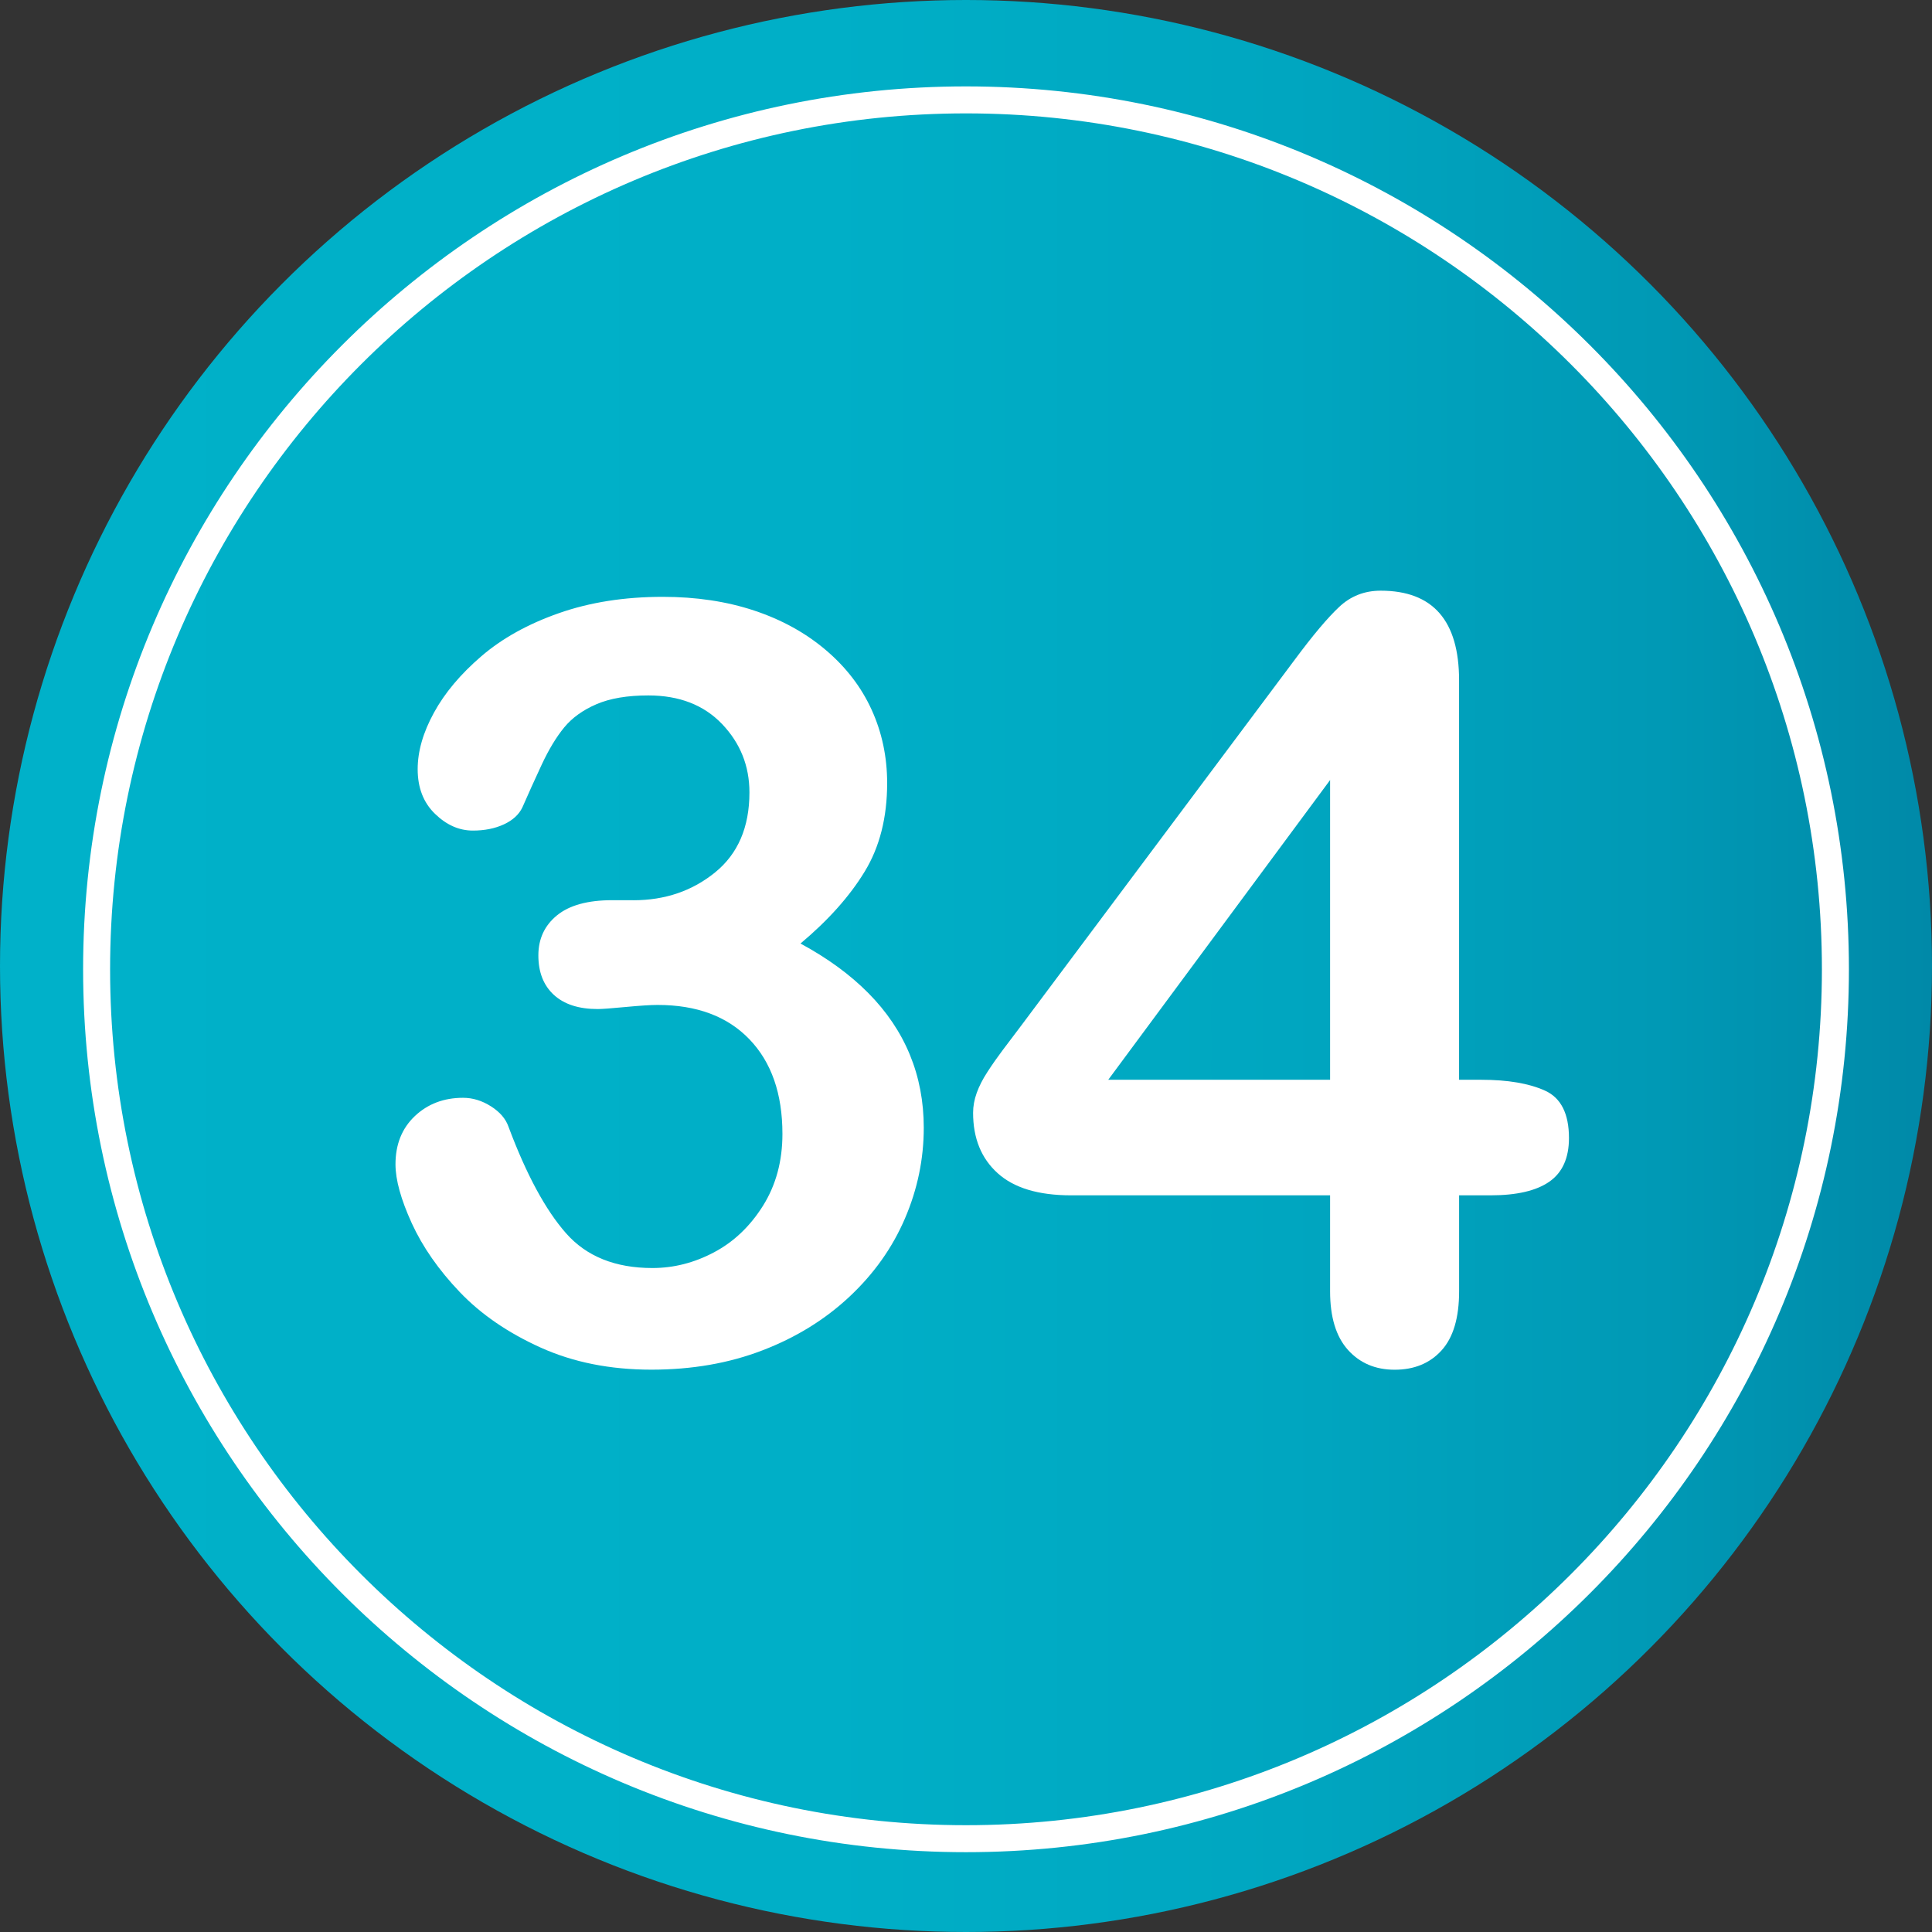
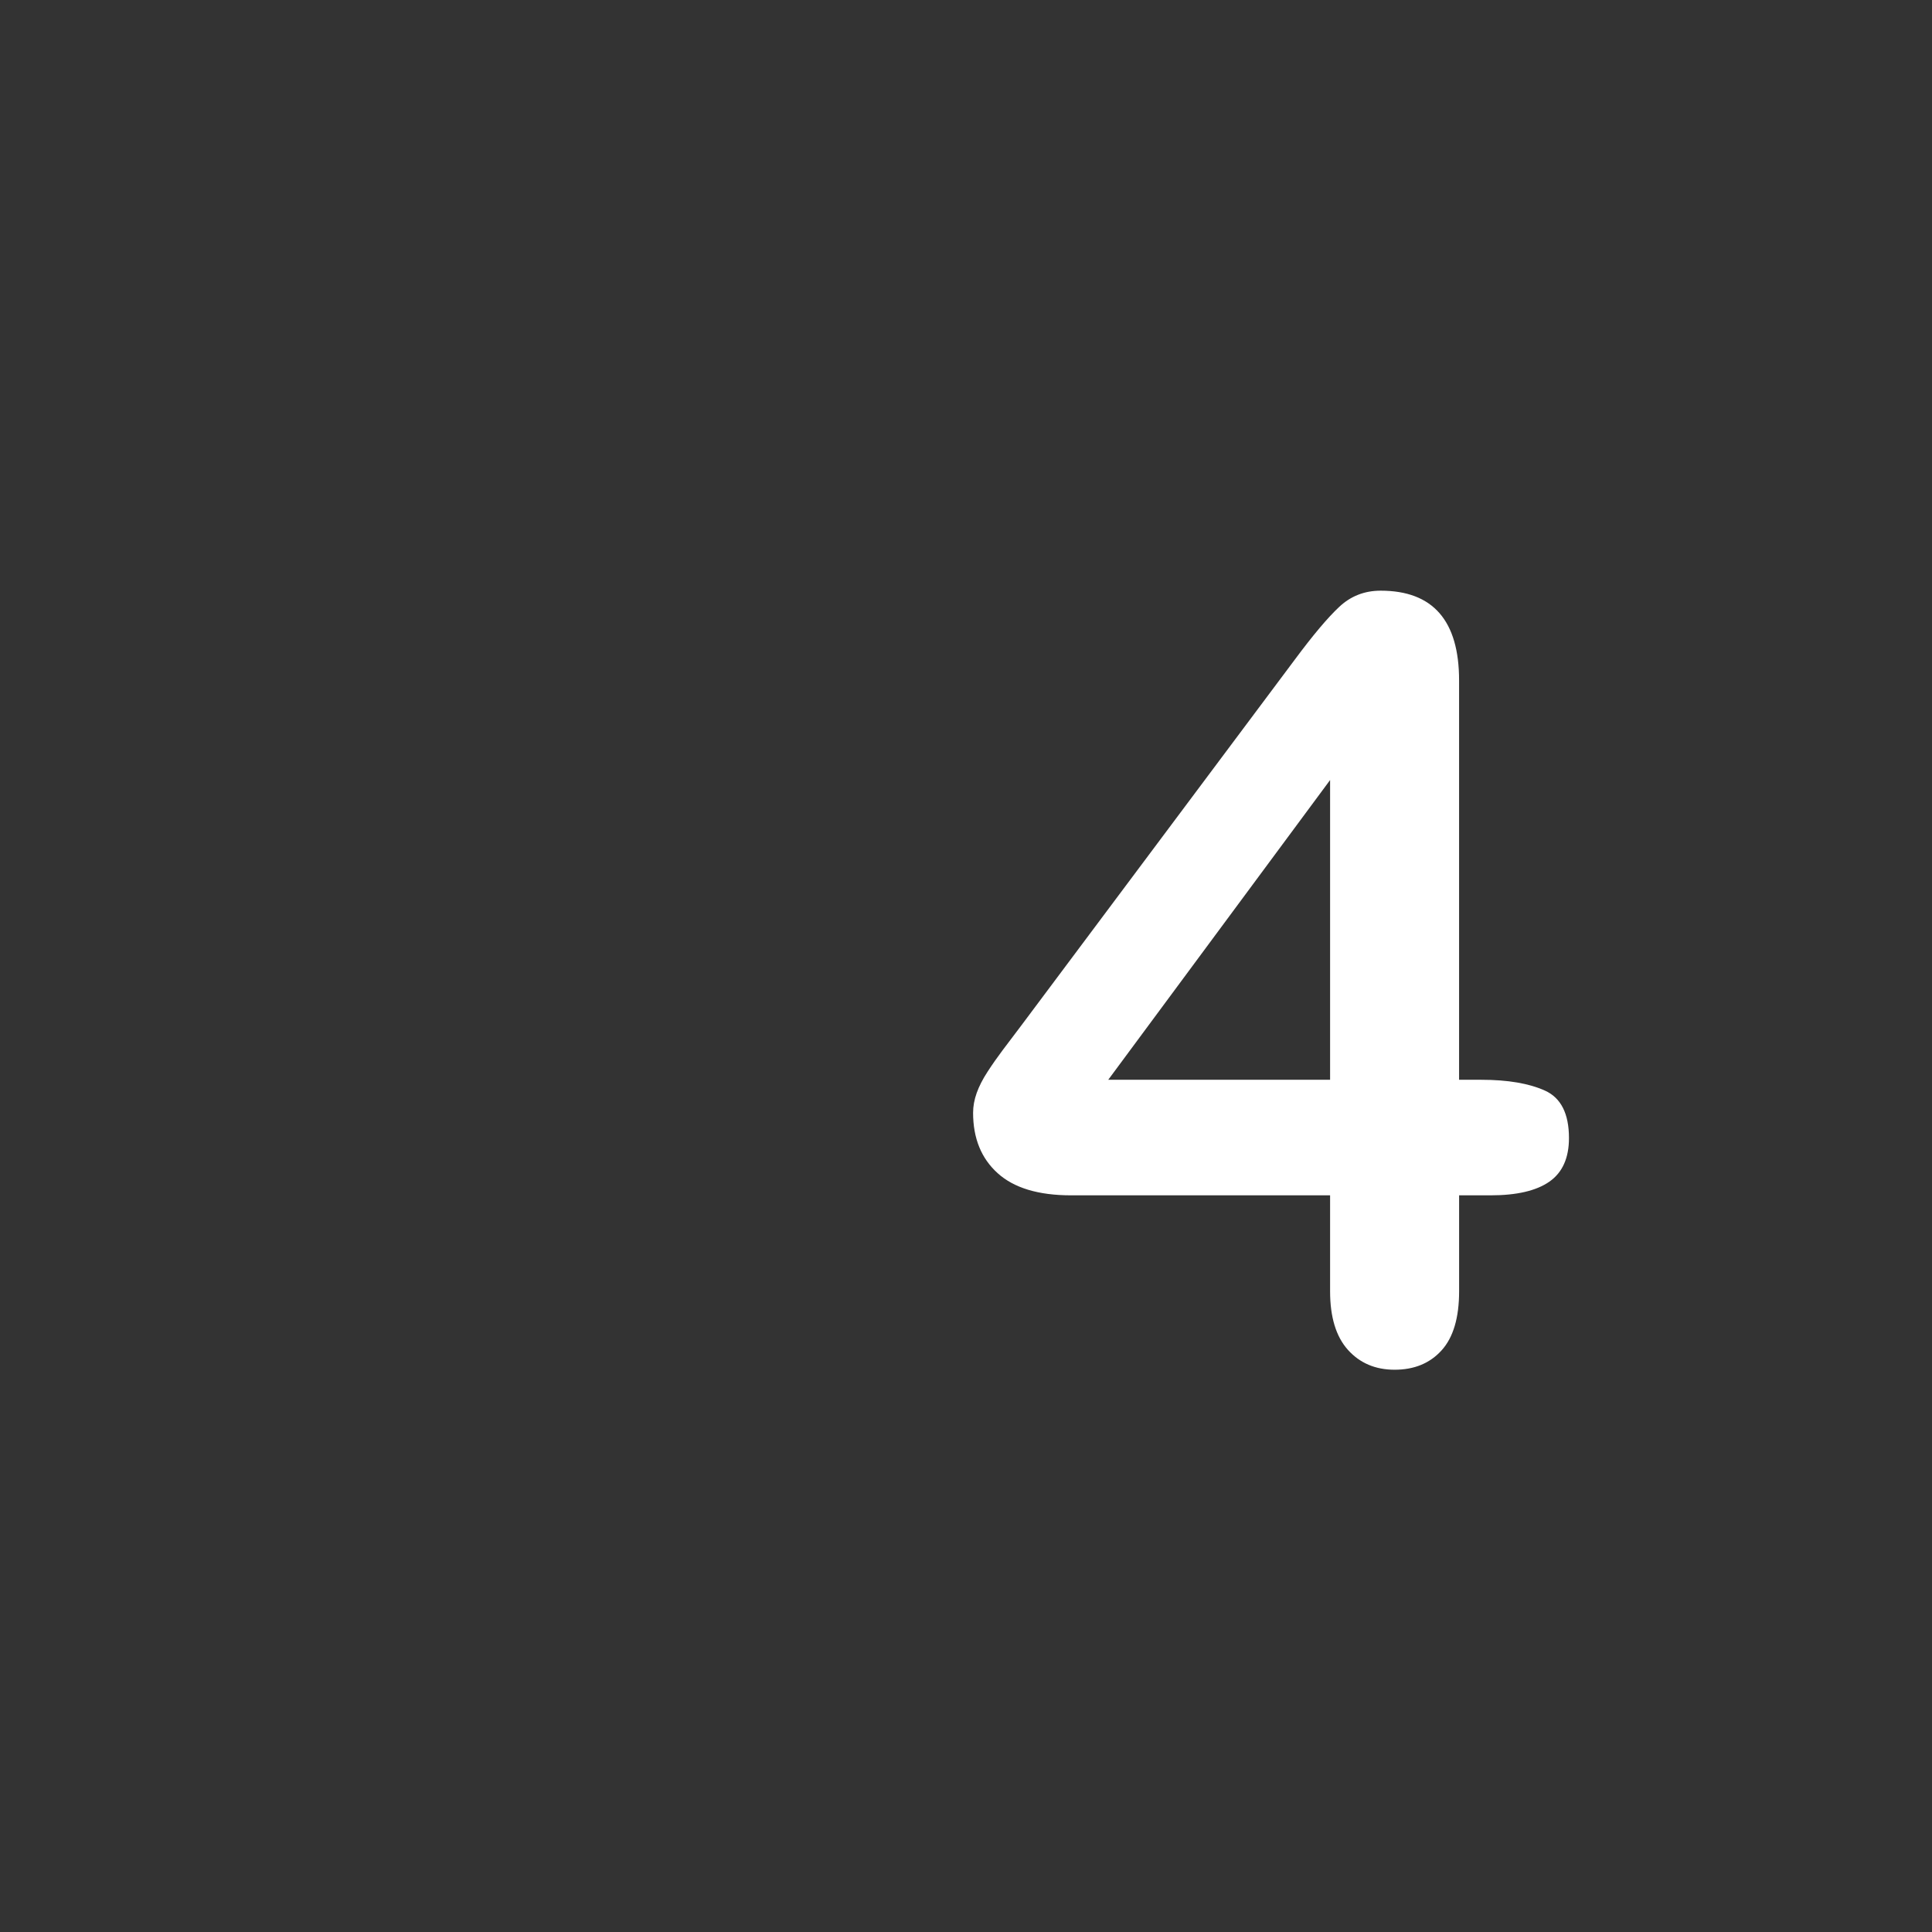
<svg xmlns="http://www.w3.org/2000/svg" version="1.1" id="Layer_1" x="0px" y="0px" width="64px" height="64px" viewBox="0 0 64 64" enable-background="new 0 0 64 64" xml:space="preserve">
  <rect x="0" y="0" width="64" height="64" fill="#333333" stroke="none" />
  <g>
    <linearGradient id="SVGID_1_" gradientUnits="userSpaceOnUse" x1="0" y1="32" x2="64" y2="32">
      <stop offset="0" style="stop-color:#00B1C9" />
      <stop offset="0.427" style="stop-color:#00AFC7" />
      <stop offset="0.667" style="stop-color:#00A6C0" />
      <stop offset="0.86" style="stop-color:#0099B5" />
      <stop offset="1" style="stop-color:#0089A8" />
    </linearGradient>
-     <circle fill="url(#SVGID_1_)" cx="32" cy="32" r="32" />
    <g>
      <g>
-         <path fill="#FFFFFF" d="M20.981,29.822c1.048,0,1.951-0.308,2.708-0.923s1.137-1.498,1.137-2.649     c0-0.877-0.302-1.632-0.906-2.265c-0.604-0.632-1.418-0.948-2.444-0.948c-0.695,0-1.268,0.097-1.718,0.291     c-0.45,0.194-0.806,0.45-1.068,0.769c-0.262,0.319-0.51,0.729-0.744,1.23c-0.233,0.501-0.447,0.974-0.641,1.418     c-0.114,0.239-0.319,0.427-0.615,0.564c-0.296,0.137-0.638,0.205-1.025,0.205c-0.456,0-0.875-0.185-1.256-0.556     c-0.382-0.37-0.573-0.863-0.573-1.478c0-0.592,0.179-1.216,0.539-1.872c0.358-0.655,0.882-1.278,1.572-1.871     c0.689-0.592,1.546-1.068,2.572-1.427c1.025-0.359,2.17-0.539,3.435-0.539c1.105,0,2.113,0.151,3.025,0.453     c0.911,0.302,1.703,0.738,2.375,1.308c0.672,0.57,1.179,1.23,1.521,1.982s0.513,1.561,0.513,2.427     c0,1.14-0.248,2.117-0.744,2.931c-0.495,0.815-1.205,1.61-2.127,2.384c0.889,0.479,1.638,1.025,2.248,1.641     c0.609,0.615,1.068,1.296,1.375,2.042s0.461,1.552,0.461,2.418c0,1.037-0.208,2.04-0.624,3.008     c-0.416,0.969-1.028,1.832-1.837,2.589c-0.809,0.758-1.769,1.351-2.88,1.777c-1.11,0.428-2.338,0.641-3.683,0.641     c-1.367,0-2.592-0.245-3.674-0.735c-1.083-0.49-1.974-1.103-2.674-1.837c-0.701-0.735-1.23-1.496-1.59-2.282     c-0.358-0.786-0.538-1.436-0.538-1.948c0-0.661,0.214-1.193,0.641-1.598c0.428-0.404,0.96-0.606,1.598-0.606     c0.319,0,0.626,0.094,0.923,0.282c0.296,0.188,0.49,0.413,0.581,0.675c0.592,1.584,1.228,2.76,1.906,3.529     c0.677,0.769,1.632,1.153,2.862,1.153c0.706,0,1.387-0.173,2.042-0.521c0.655-0.347,1.196-0.863,1.624-1.546     c0.427-0.684,0.641-1.475,0.641-2.375c0-1.333-0.365-2.378-1.094-3.136c-0.729-0.758-1.743-1.137-3.042-1.137     c-0.228,0-0.581,0.023-1.06,0.068c-0.479,0.046-0.786,0.068-0.923,0.068c-0.627,0-1.111-0.156-1.453-0.47     s-0.513-0.749-0.513-1.308c0-0.547,0.205-0.988,0.615-1.324s1.02-0.504,1.829-0.504H20.981z" />
        <path fill="#FFFFFF" d="M44.061,42.776v-3.179h-8.579c-1.083,0-1.895-0.245-2.435-0.735c-0.542-0.49-0.812-1.156-0.812-2     c0-0.216,0.04-0.436,0.12-0.658c0.08-0.223,0.199-0.456,0.359-0.701c0.159-0.245,0.325-0.481,0.496-0.709     c0.171-0.228,0.381-0.507,0.632-0.837l9.058-12.117c0.592-0.797,1.079-1.376,1.461-1.734c0.381-0.359,0.84-0.539,1.375-0.539     c1.731,0,2.598,0.991,2.598,2.974v13.228h0.735c0.877,0,1.581,0.12,2.11,0.359c0.53,0.239,0.795,0.764,0.795,1.572     c0,0.661-0.217,1.143-0.649,1.444c-0.433,0.302-1.083,0.453-1.948,0.453h-1.042v3.179c0,0.877-0.194,1.53-0.581,1.957     c-0.388,0.428-0.906,0.641-1.555,0.641c-0.638,0-1.153-0.22-1.547-0.658C44.258,44.277,44.061,43.63,44.061,42.776z      M36.712,35.769h7.349V25.84L36.712,35.769z" />
      </g>
    </g>
-     <path fill="#FFFFFF" d="M31.999,61.356c-16.127,0-29.246-13.12-29.246-29.248S15.872,2.862,31.999,2.862   c16.128,0,29.249,13.12,29.249,29.247S48.127,61.356,31.999,61.356z M31.999,3.756c-15.633,0-28.352,12.72-28.352,28.353   c0,15.634,12.719,28.353,28.352,28.353c15.634,0,28.354-12.719,28.354-28.353C60.354,16.476,47.633,3.756,31.999,3.756z" />
  </g>
</svg>